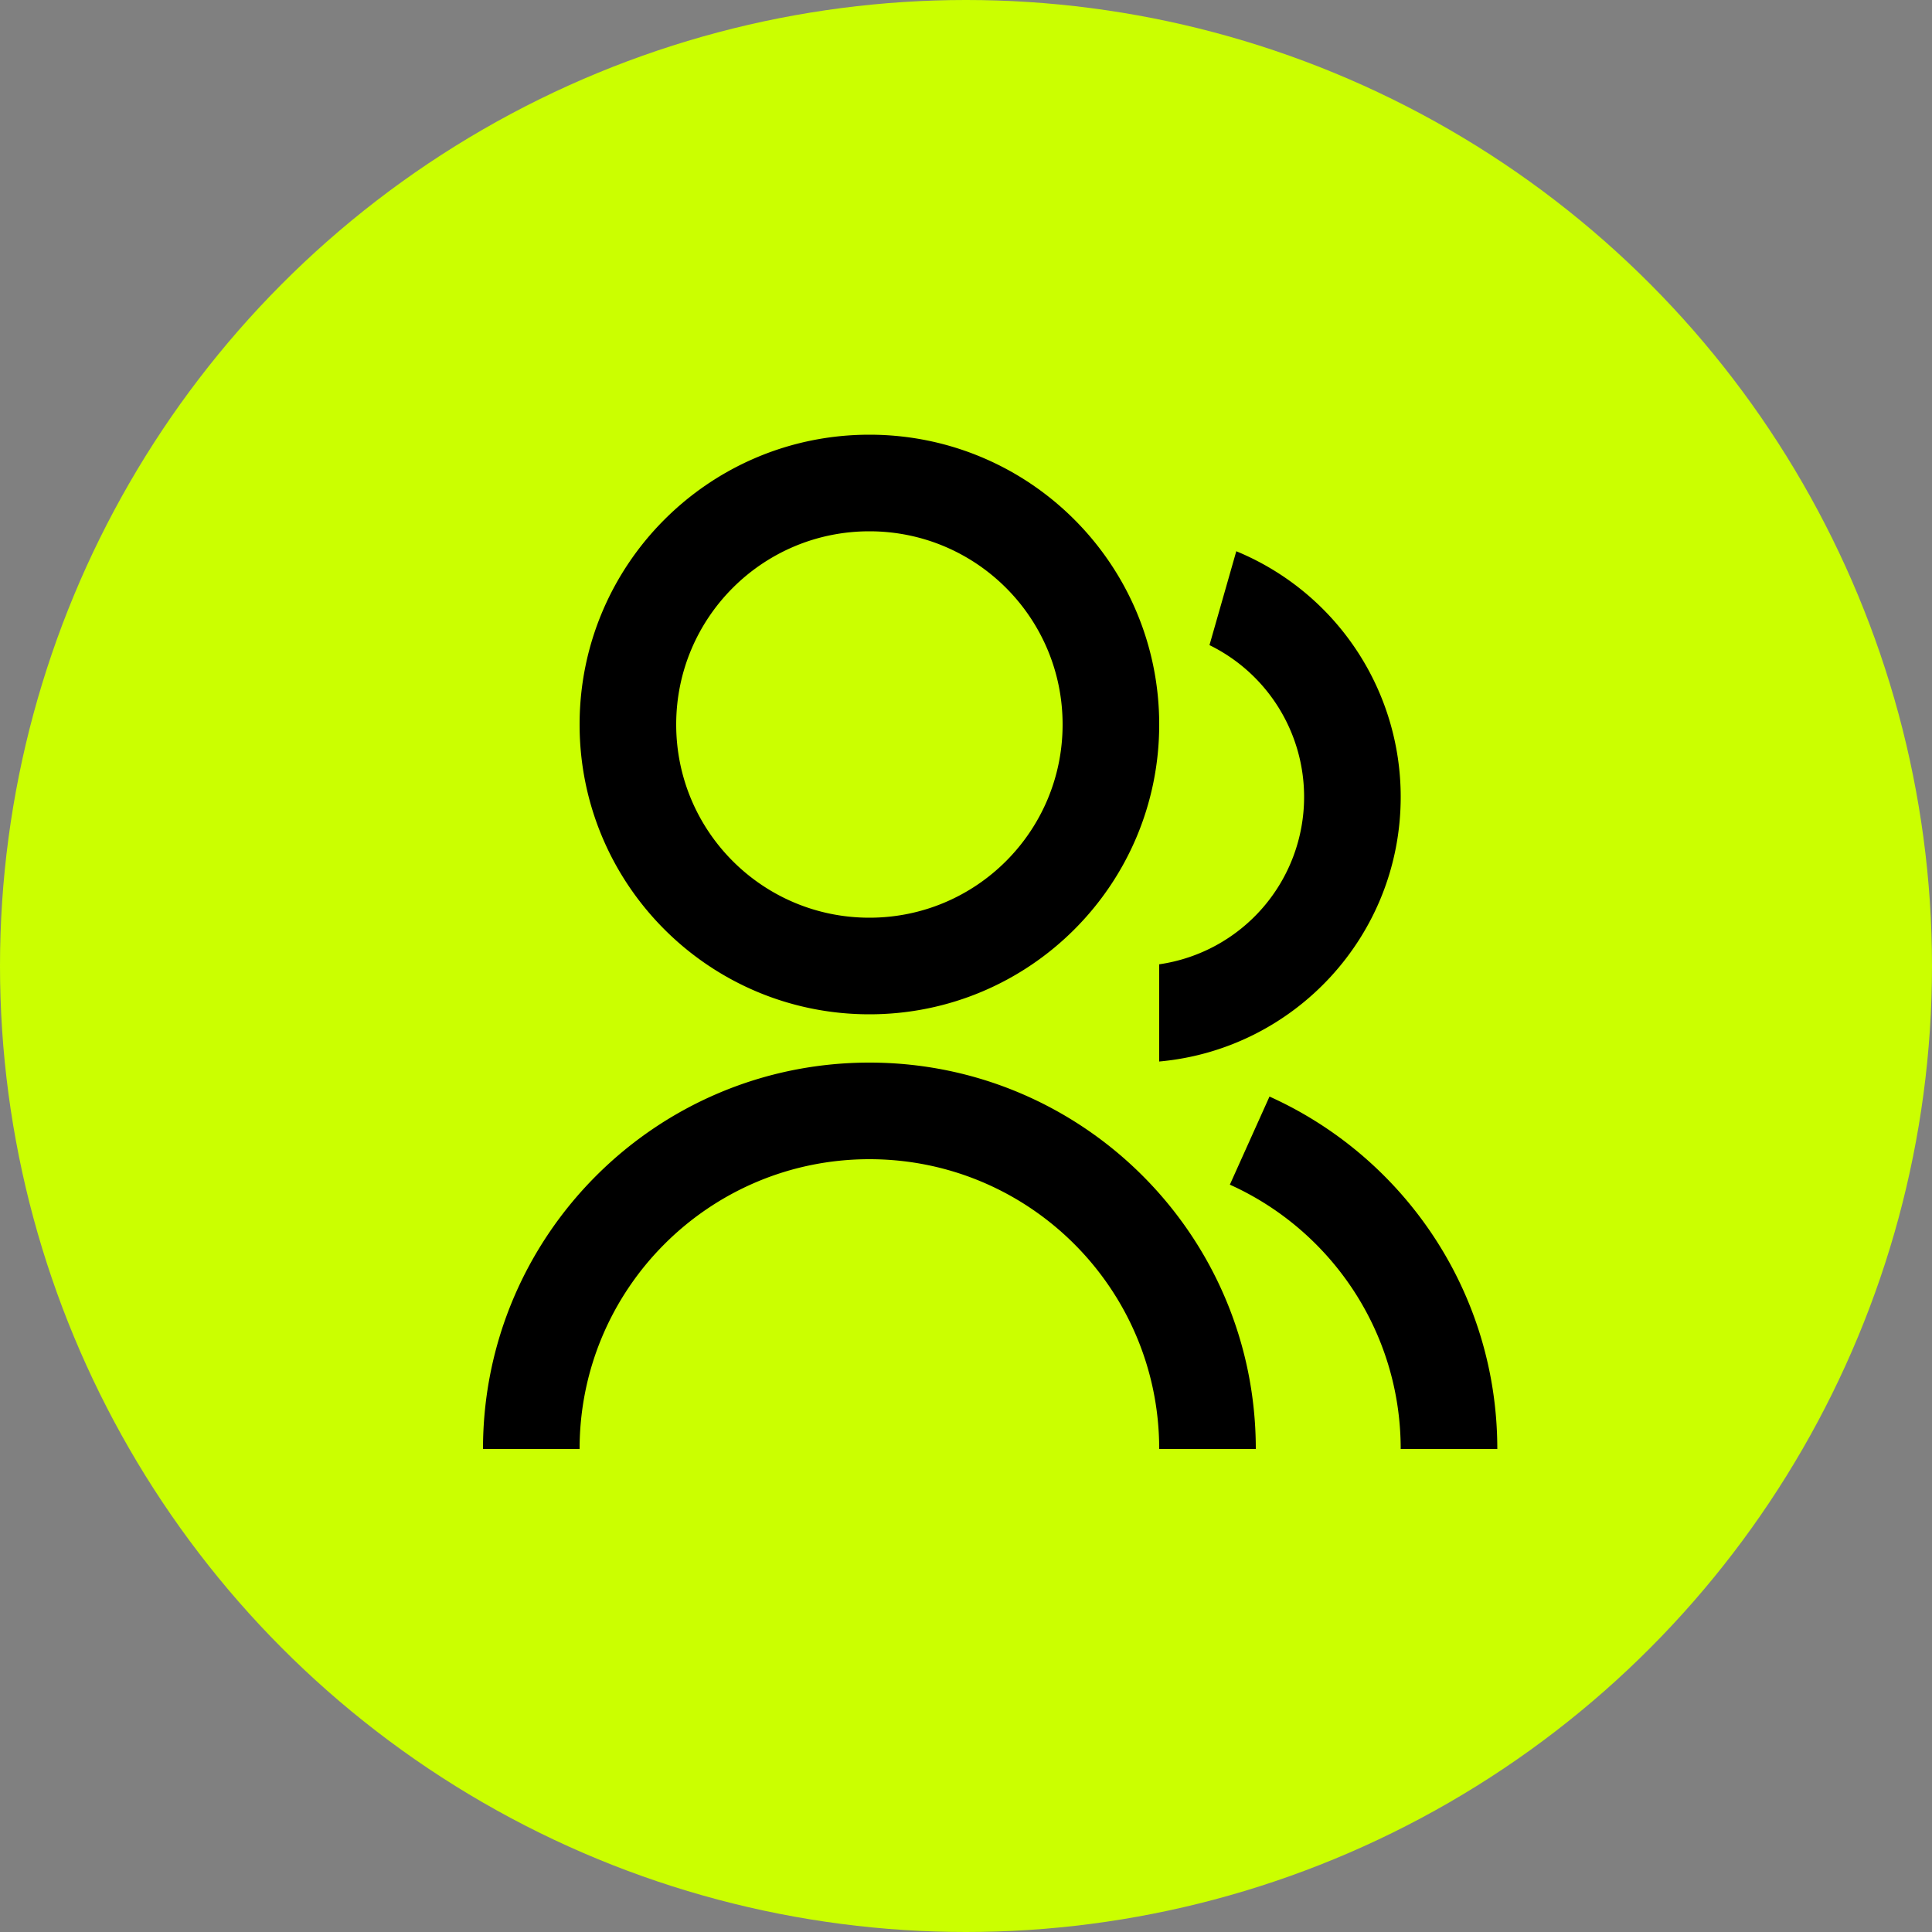
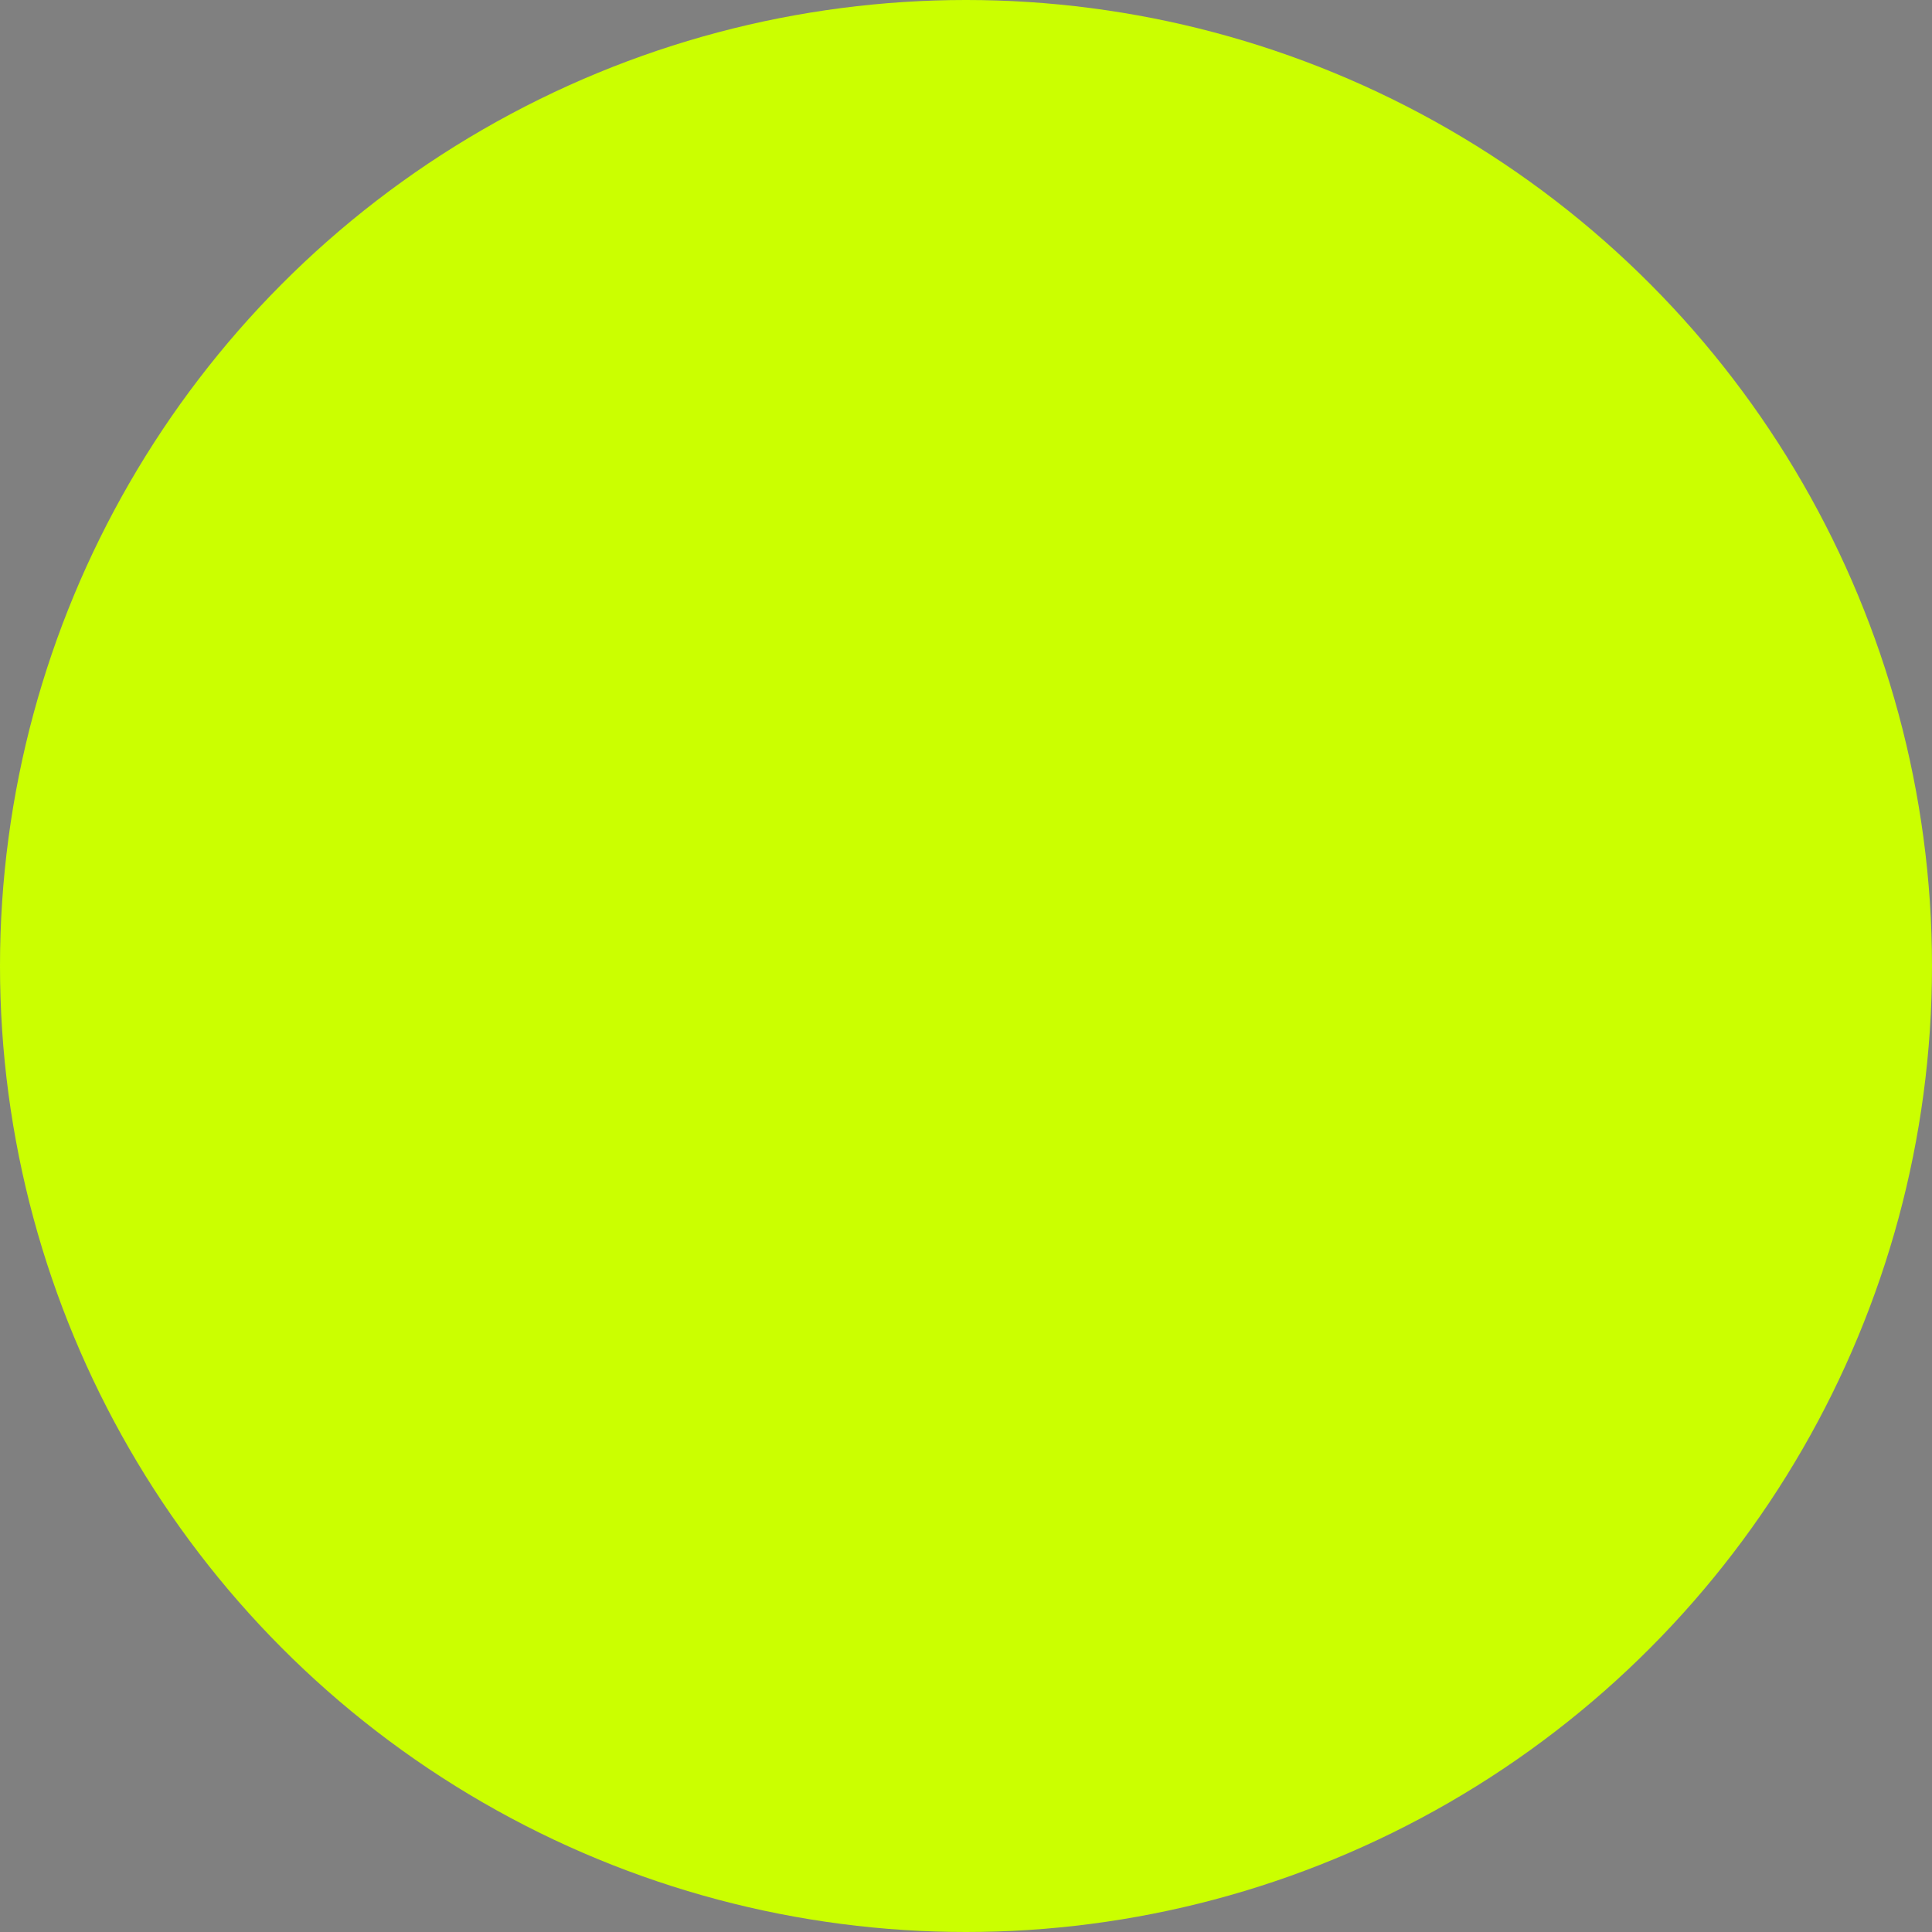
<svg xmlns="http://www.w3.org/2000/svg" width="80" height="80" fill="none">
  <rect width="100%" height="100%" fill="#808080" stroke="none" />
  <circle cx="40" cy="40" r="40" fill="#CBFF00" />
-   <path fill="#000" d="M20 60c0-8.837 7.163-16 16-16s16 7.163 16 16h-4c0-6.627-5.373-12-12-12s-12 5.373-12 12h-4Zm16-18c-6.63 0-12-5.37-12-12s5.37-12 12-12 12 5.37 12 12-5.37 12-12 12Zm0-4c4.42 0 8-3.58 8-8s-3.58-8-8-8-8 3.58-8 8 3.58 8 8 8Zm16.567 7.406C58.13 47.912 62 53.504 62 60h-4c0-4.872-2.903-9.066-7.074-10.946l1.641-3.648Zm-1.375-22.58A11 11 0 0 1 58 33c0 5.74-4.392 10.45-10 10.955V39.93A7 7 0 0 0 54 33a6.998 6.998 0 0 0-3.918-6.287l1.11-3.887Z" />
</svg>